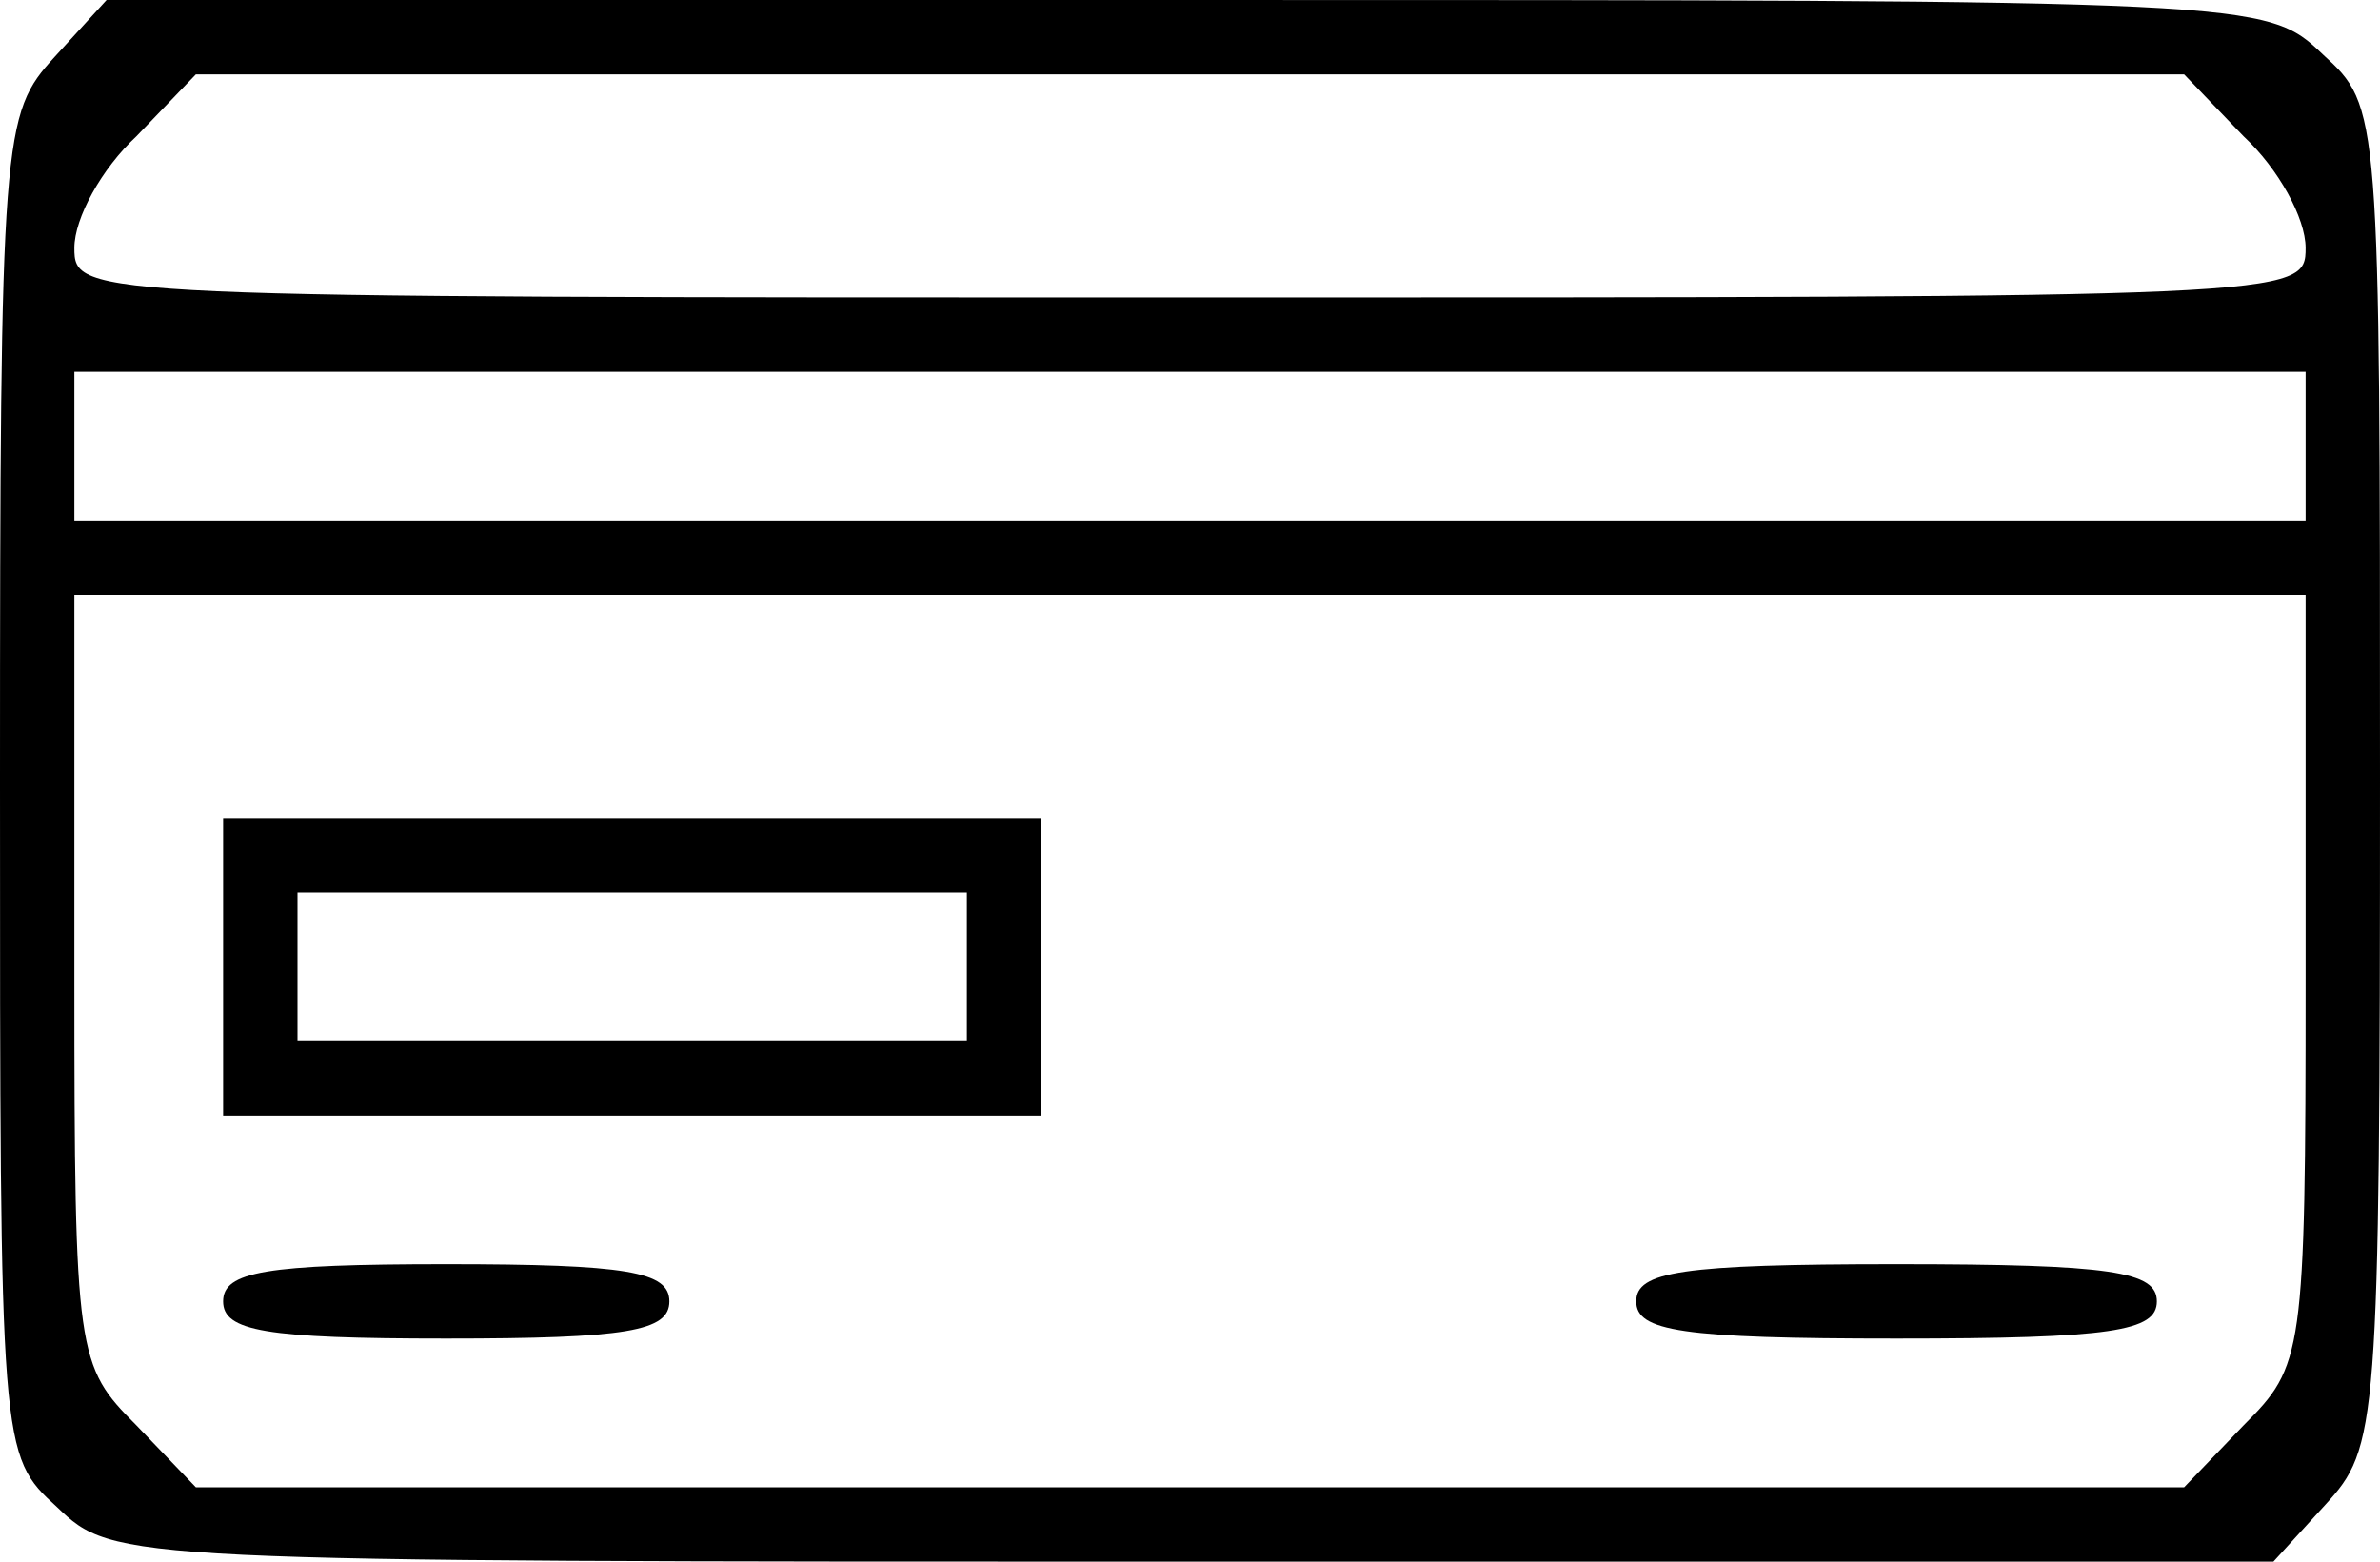
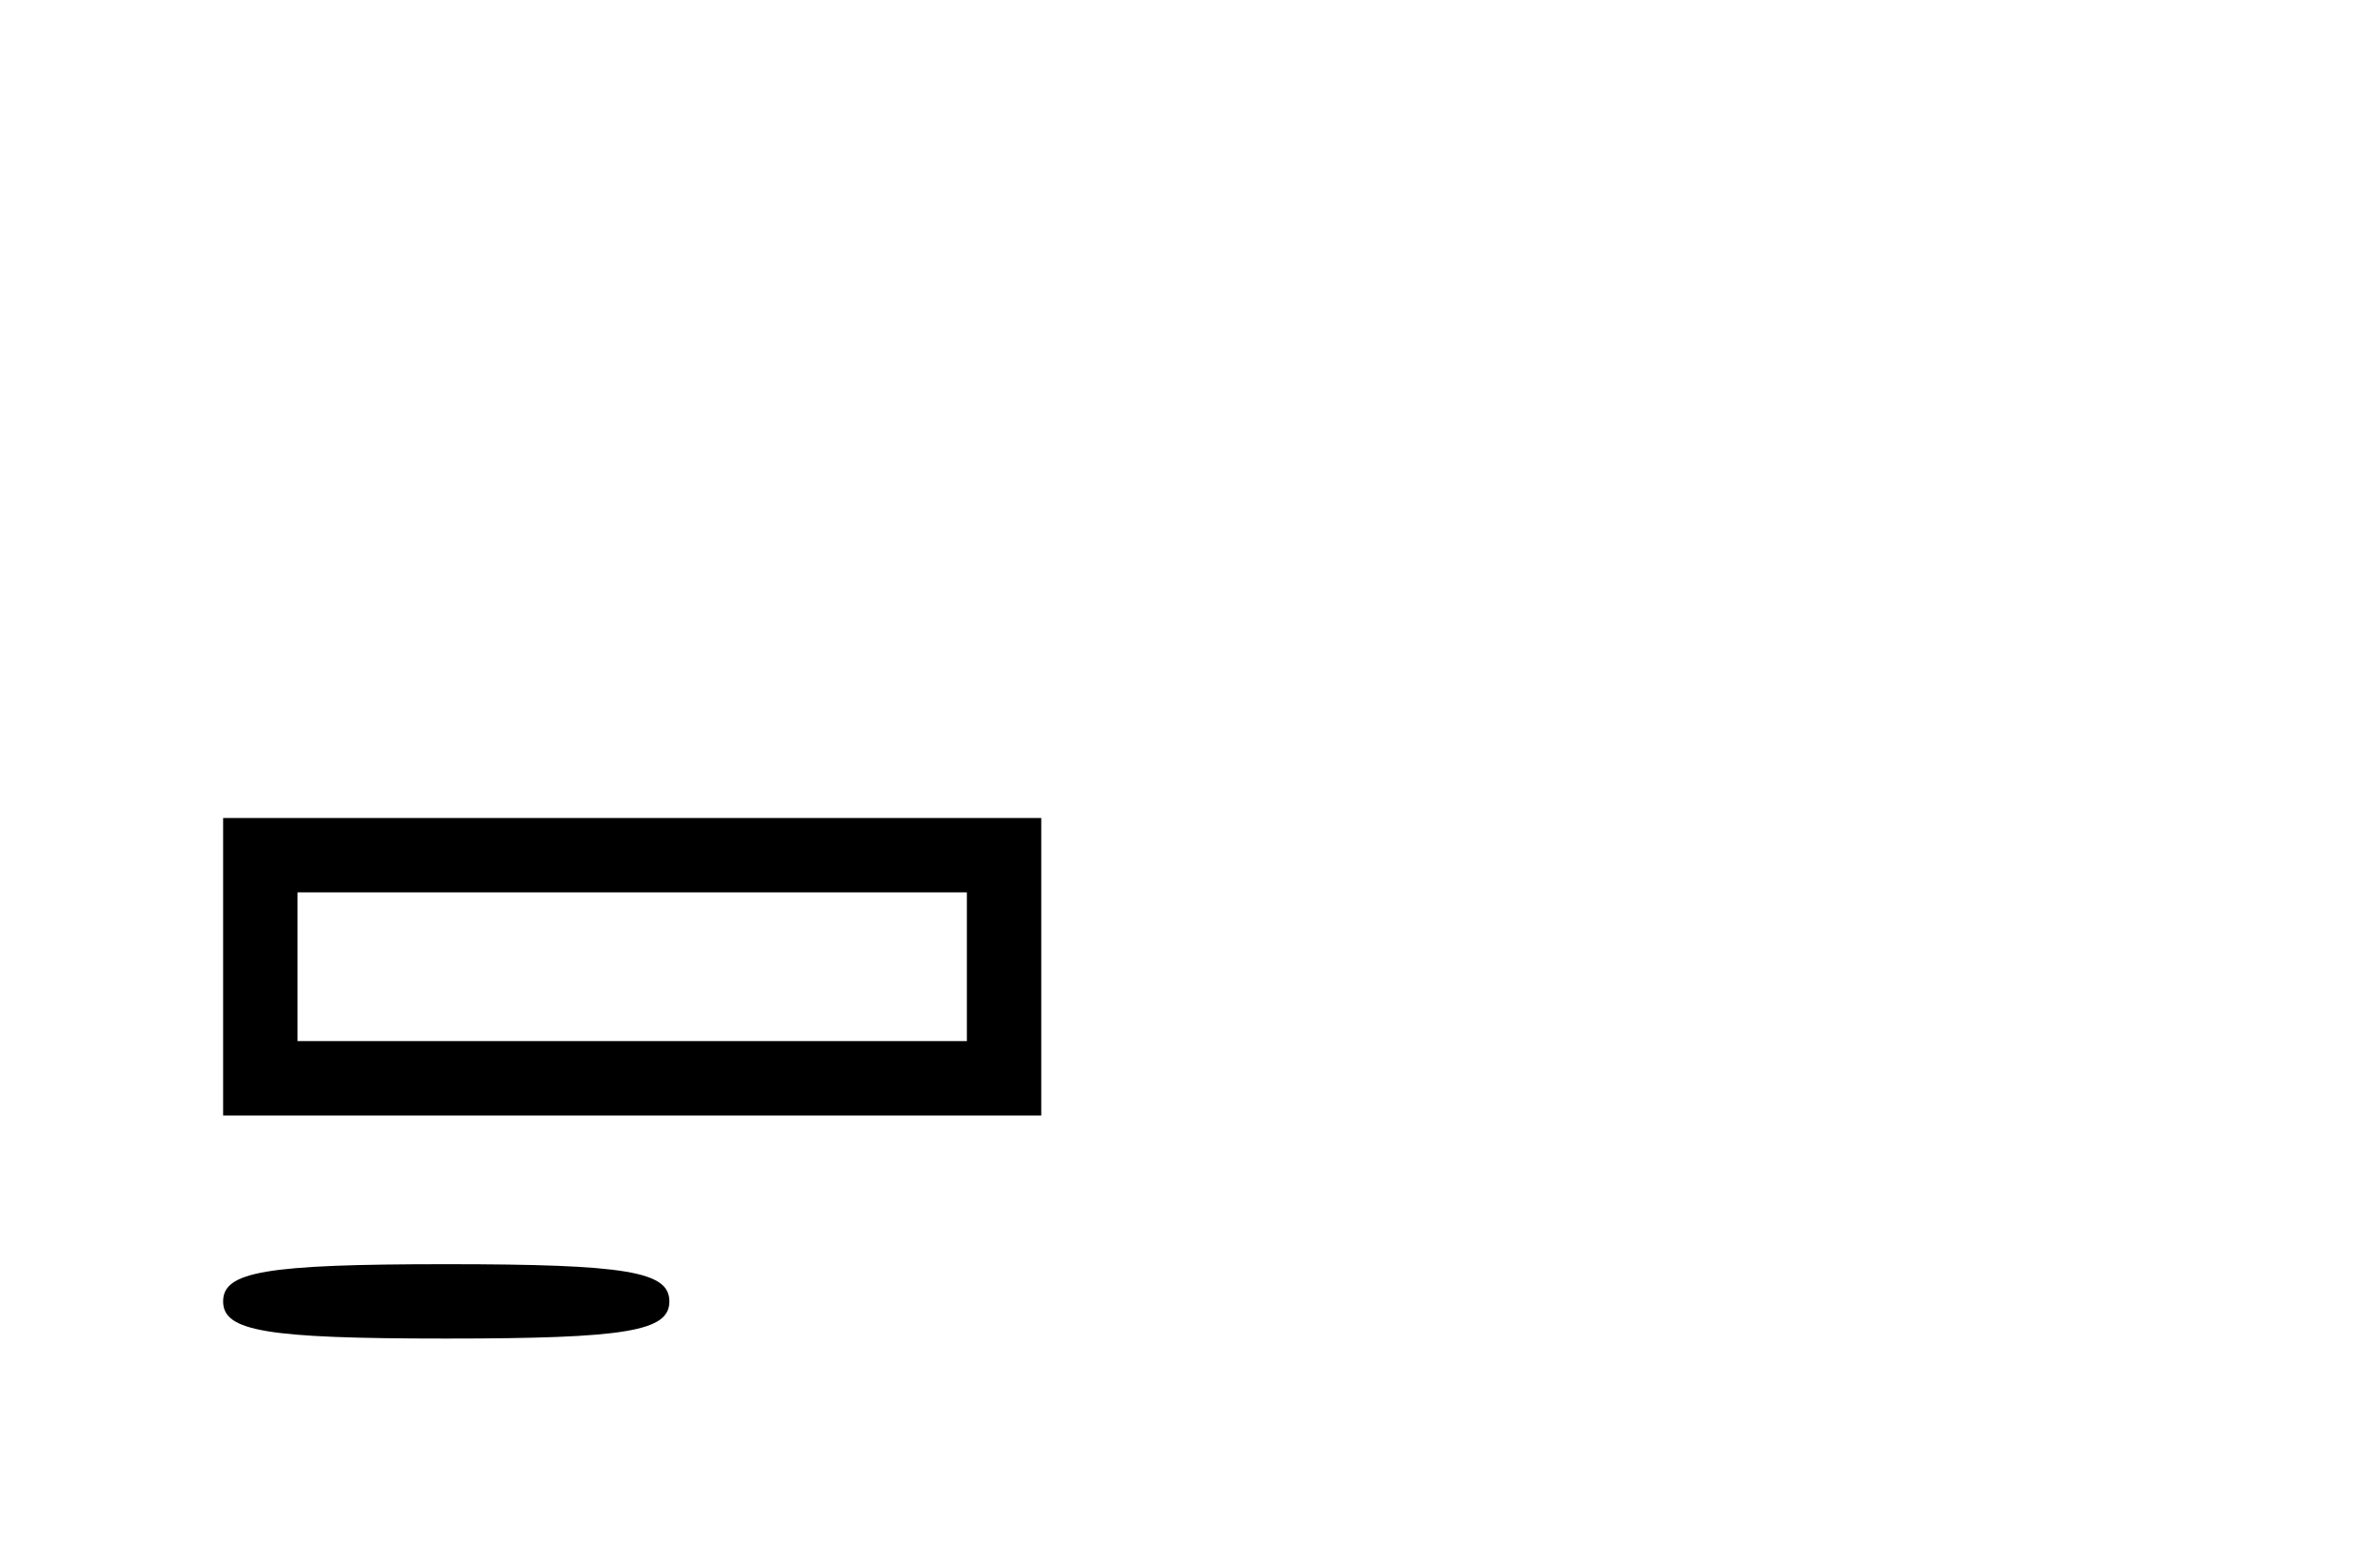
<svg xmlns="http://www.w3.org/2000/svg" version="1.1" id="Capa_1" x="0px" y="0px" viewBox="0 0 96 63" style="enable-background:new 0 0 96 63;" xml:space="preserve">
  <g transform="translate(0,96) scale(0.1,-0.1)">
-     <path d="M22,937C1,914,0,907,0,644c0-270,0-271,23-292c23-22,25-22,458-22h436l21,23c21,23,22,30,22,293c0,270,0,271-23,292   c-23,22-25,22-458,22H43L22,937z M905,905c14-13,25-33,25-45c0-20-3-20-450-20s-450,0-450,20c0,12,11,32,25,45l24,25h401h401   L905,905z M930,780v-30H480H30v30v30h450h450V780z M930,565c0-152-1-156-25-180l-24-25H480H79l-24,25c-24,24-25,28-25,180v155h450   h450V565z" />
    <path d="M90,570v-60h165h165v60v60H255H90V570z M390,570v-30H255H120v30v30h135h135V570z" />
    <path d="M90,435c0-12,17-15,90-15s90,3,90,15s-17,15-90,15S90,447,90,435z" />
-     <path d="M660,435c0-12,18-15,105-15s105,3,105,15s-18,15-105,15S660,447,660,435z" />
  </g>
</svg>